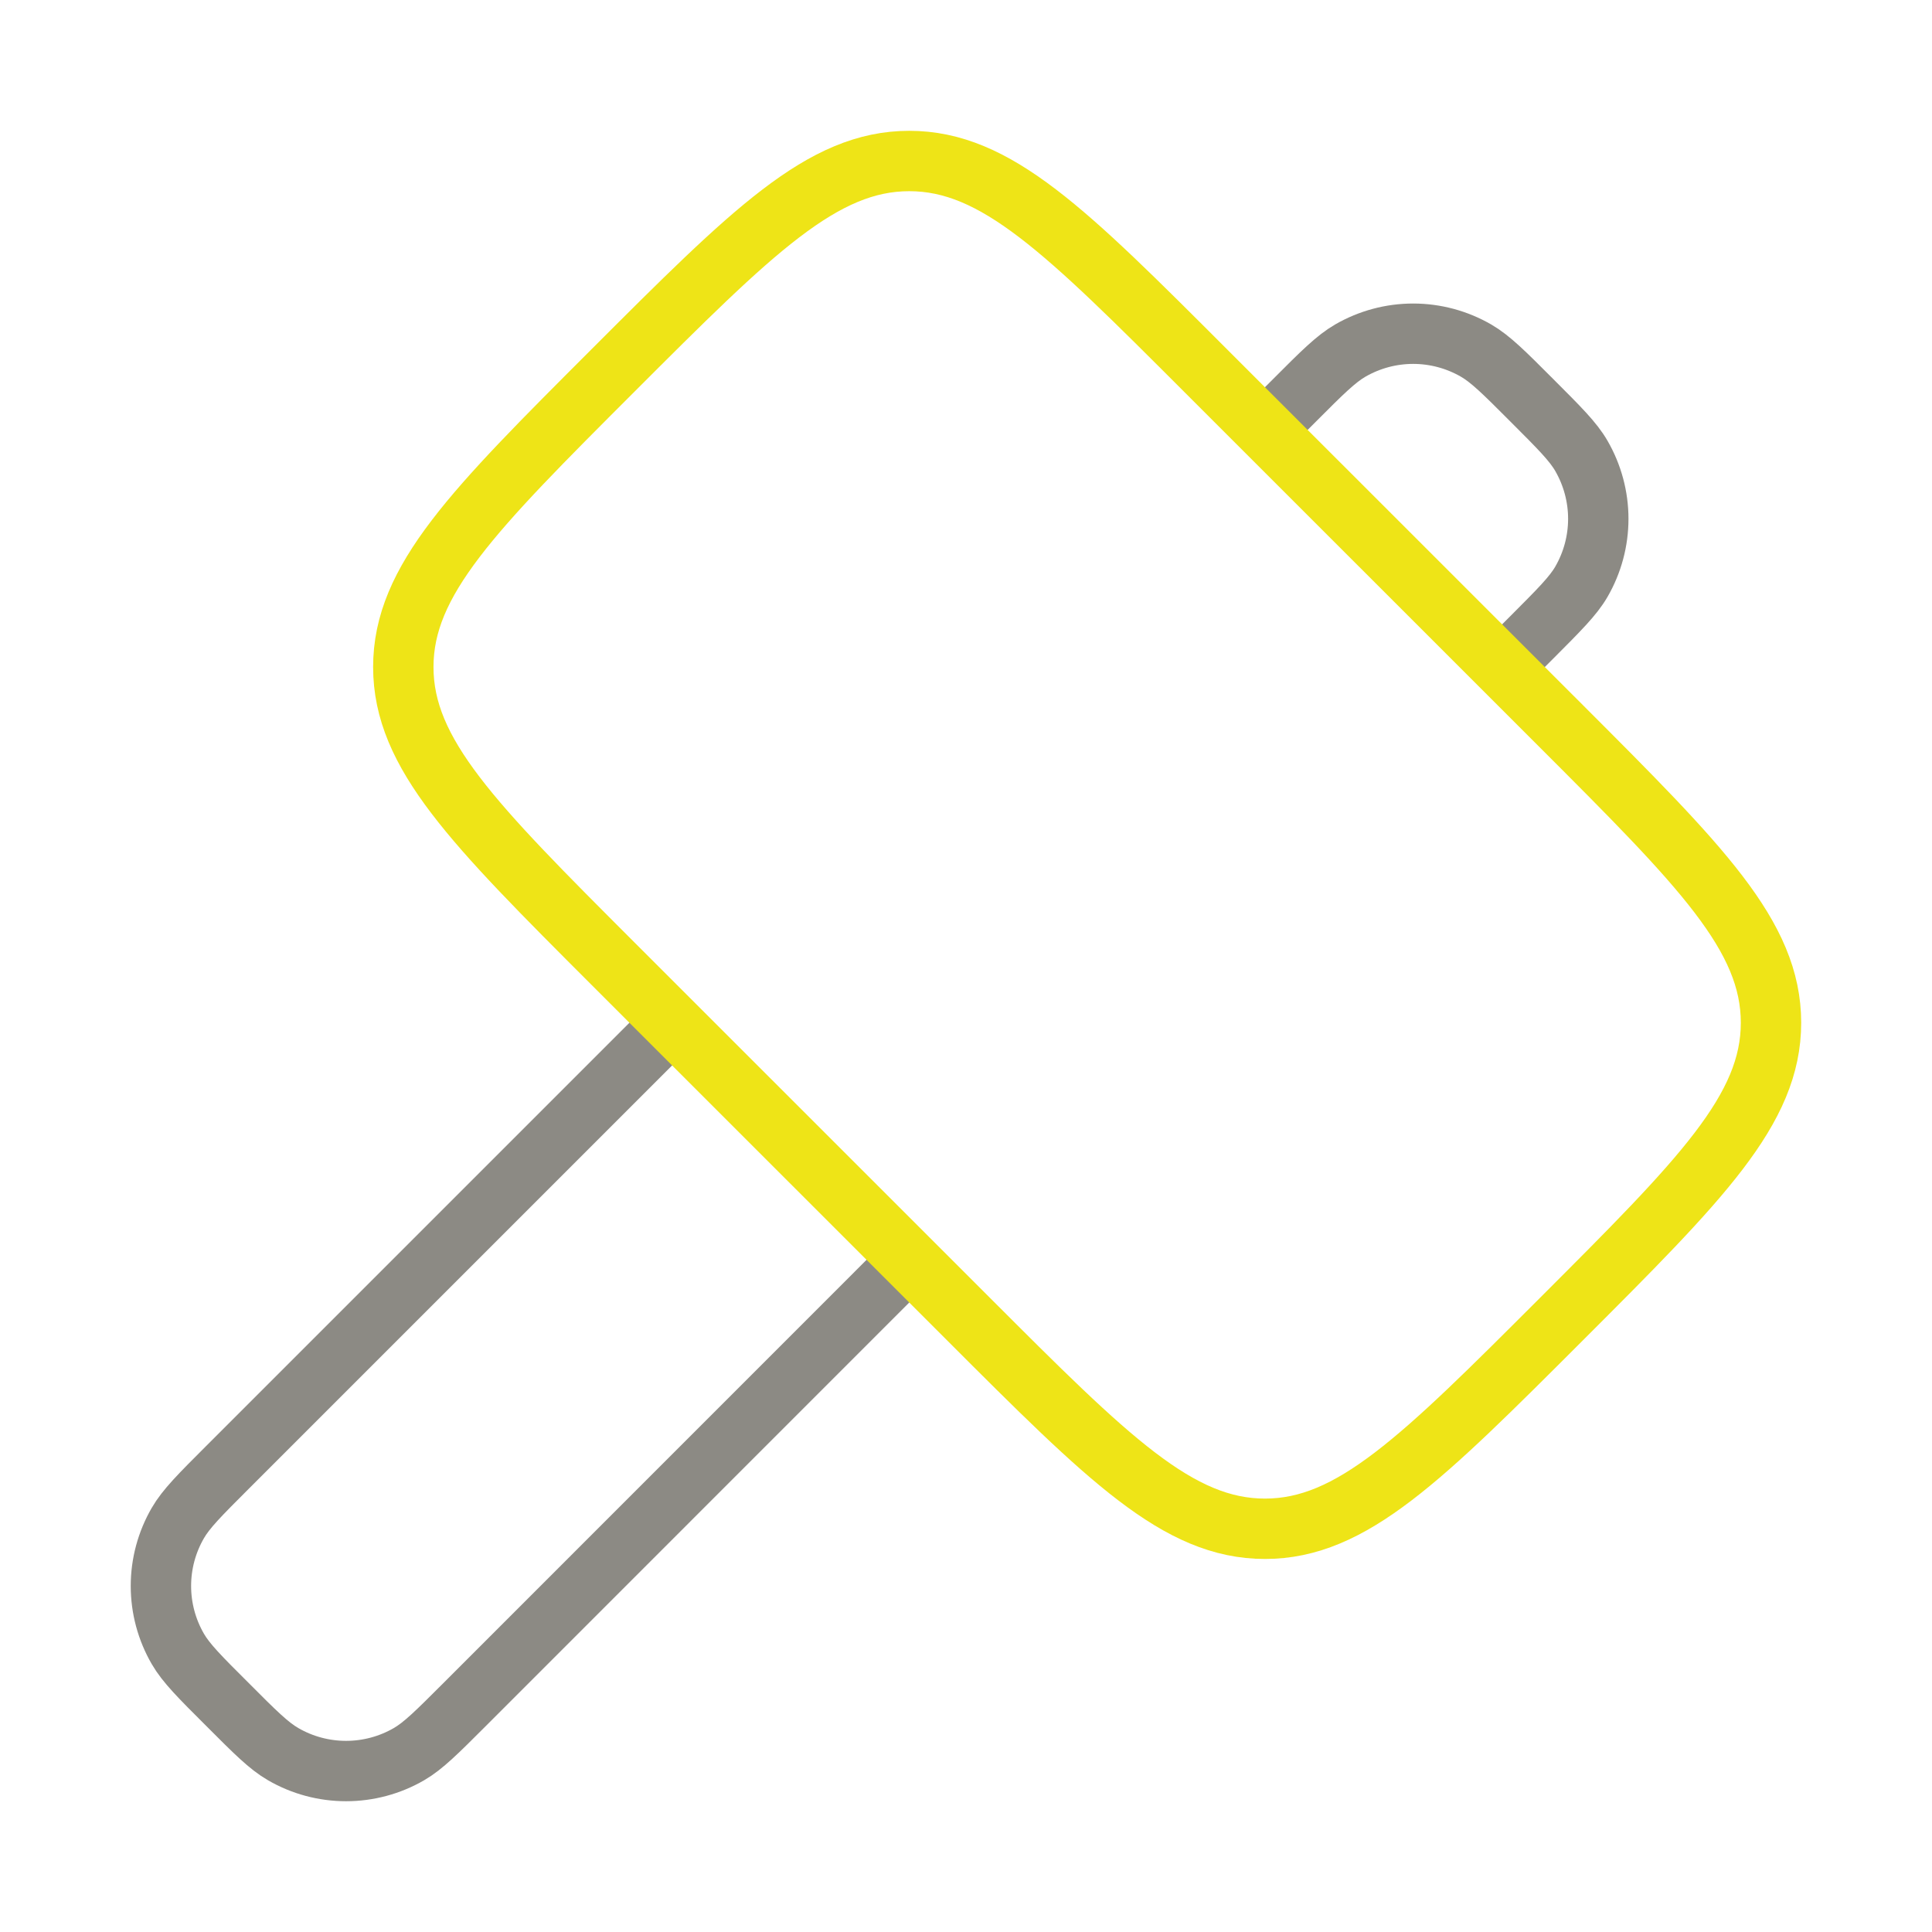
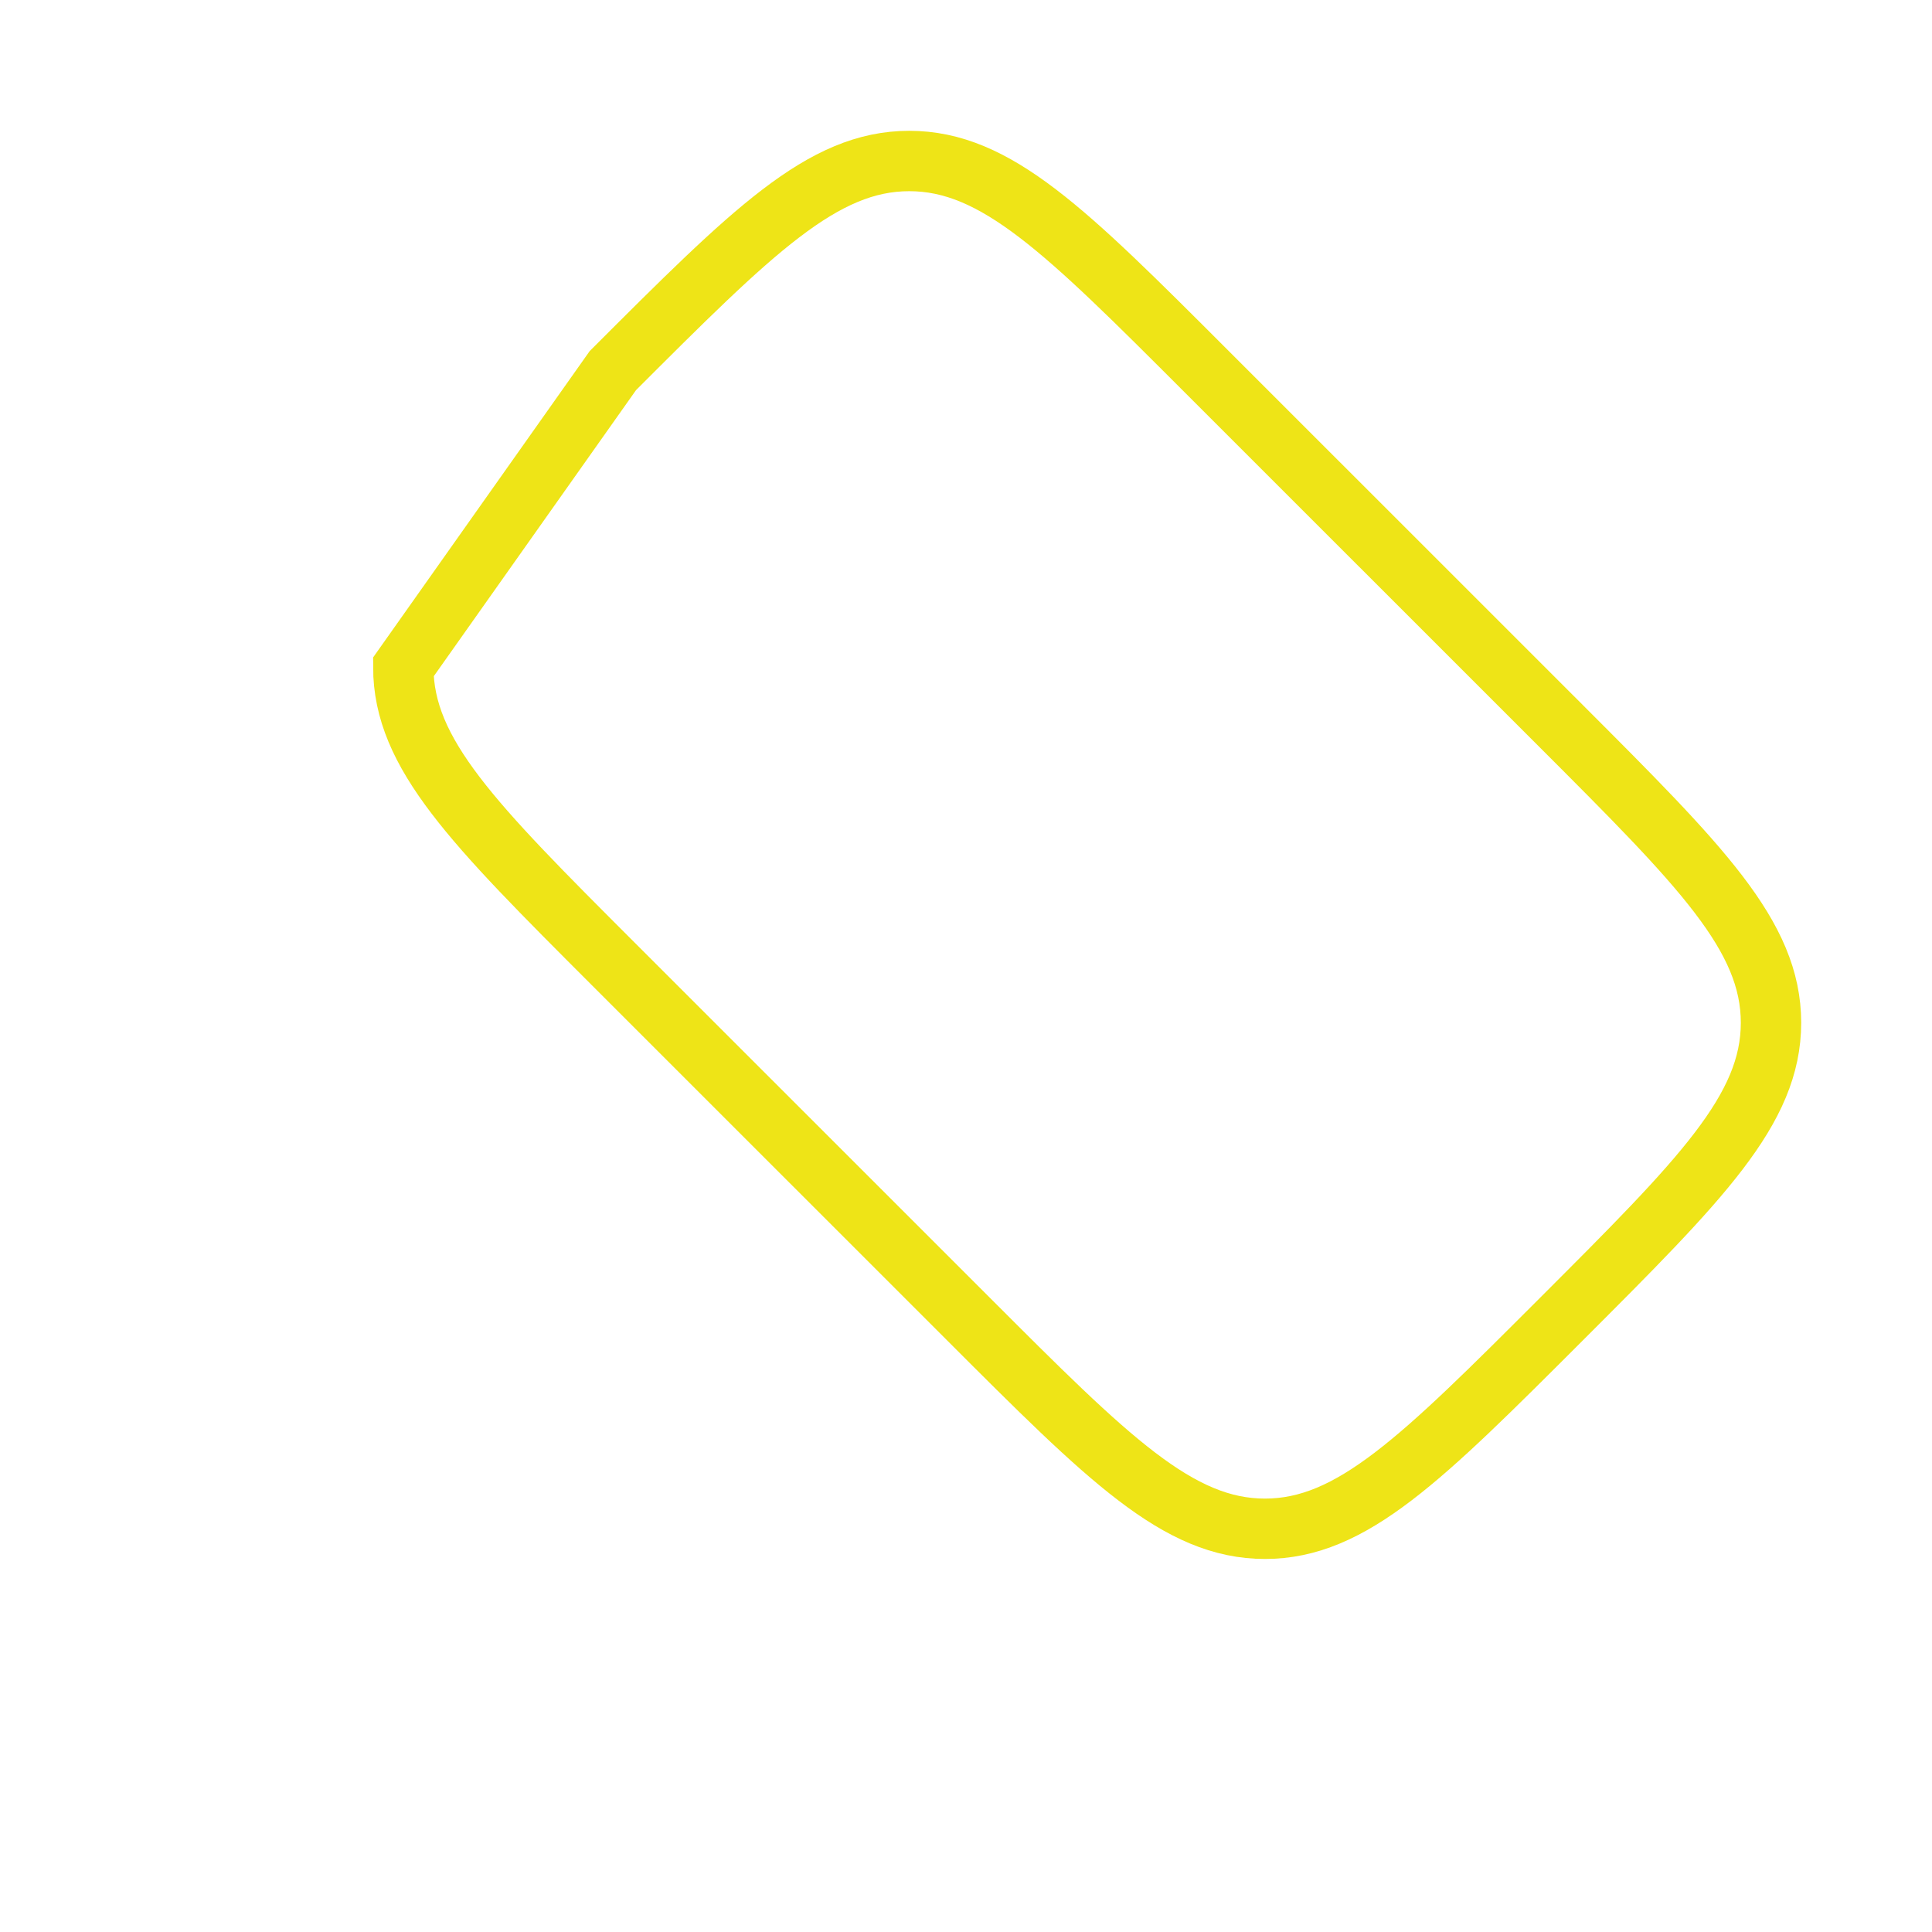
<svg xmlns="http://www.w3.org/2000/svg" width="48" height="48" viewBox="0 0 48 48" fill="none">
-   <path d="M22.59 31.3L11.544 42.348C10.858 43.034 10.516 43.376 10.16 43.582C9.685 43.857 9.146 44.001 8.598 44.001C8.049 44.001 7.511 43.857 7.036 43.582C6.678 43.376 6.336 43.034 5.652 42.348C4.966 41.664 4.624 41.322 4.418 40.966C4.143 40.491 3.998 39.952 3.998 39.403C3.998 38.854 4.143 38.315 4.418 37.84C4.624 37.484 4.966 37.142 5.652 36.456L16.698 25.41M37.32 16.572L38.056 15.836C38.74 15.15 39.084 14.808 39.29 14.452C39.564 13.977 39.709 13.439 39.709 12.89C39.709 12.342 39.564 11.803 39.29 11.328C39.084 10.97 38.74 10.628 38.056 9.944C37.372 9.258 37.028 8.916 36.672 8.71C36.197 8.436 35.658 8.291 35.11 8.291C34.561 8.291 34.023 8.436 33.548 8.71C33.192 8.916 32.848 9.258 32.164 9.944L31.428 10.68" stroke="#8C8A84" stroke-width="1.5" />
-   <path d="M15.226 9.208C18.698 5.736 20.434 4 22.59 4C24.748 4 26.484 5.736 29.954 9.208L38.794 18.046C42.262 21.516 44 23.252 44 25.41C44 27.568 42.264 29.302 38.792 32.774C35.32 36.246 33.584 37.982 31.428 37.982C29.27 37.982 27.534 36.246 24.064 32.774L15.224 23.936C11.756 20.466 10.02 18.73 10.02 16.572C10.02 14.414 11.754 12.68 15.226 9.208Z" stroke="#EEE417" stroke-width="1.5" />
+   <path d="M15.226 9.208C18.698 5.736 20.434 4 22.59 4C24.748 4 26.484 5.736 29.954 9.208L38.794 18.046C42.262 21.516 44 23.252 44 25.41C44 27.568 42.264 29.302 38.792 32.774C35.32 36.246 33.584 37.982 31.428 37.982C29.27 37.982 27.534 36.246 24.064 32.774L15.224 23.936C11.756 20.466 10.02 18.73 10.02 16.572Z" stroke="#EEE417" stroke-width="1.5" />
</svg>